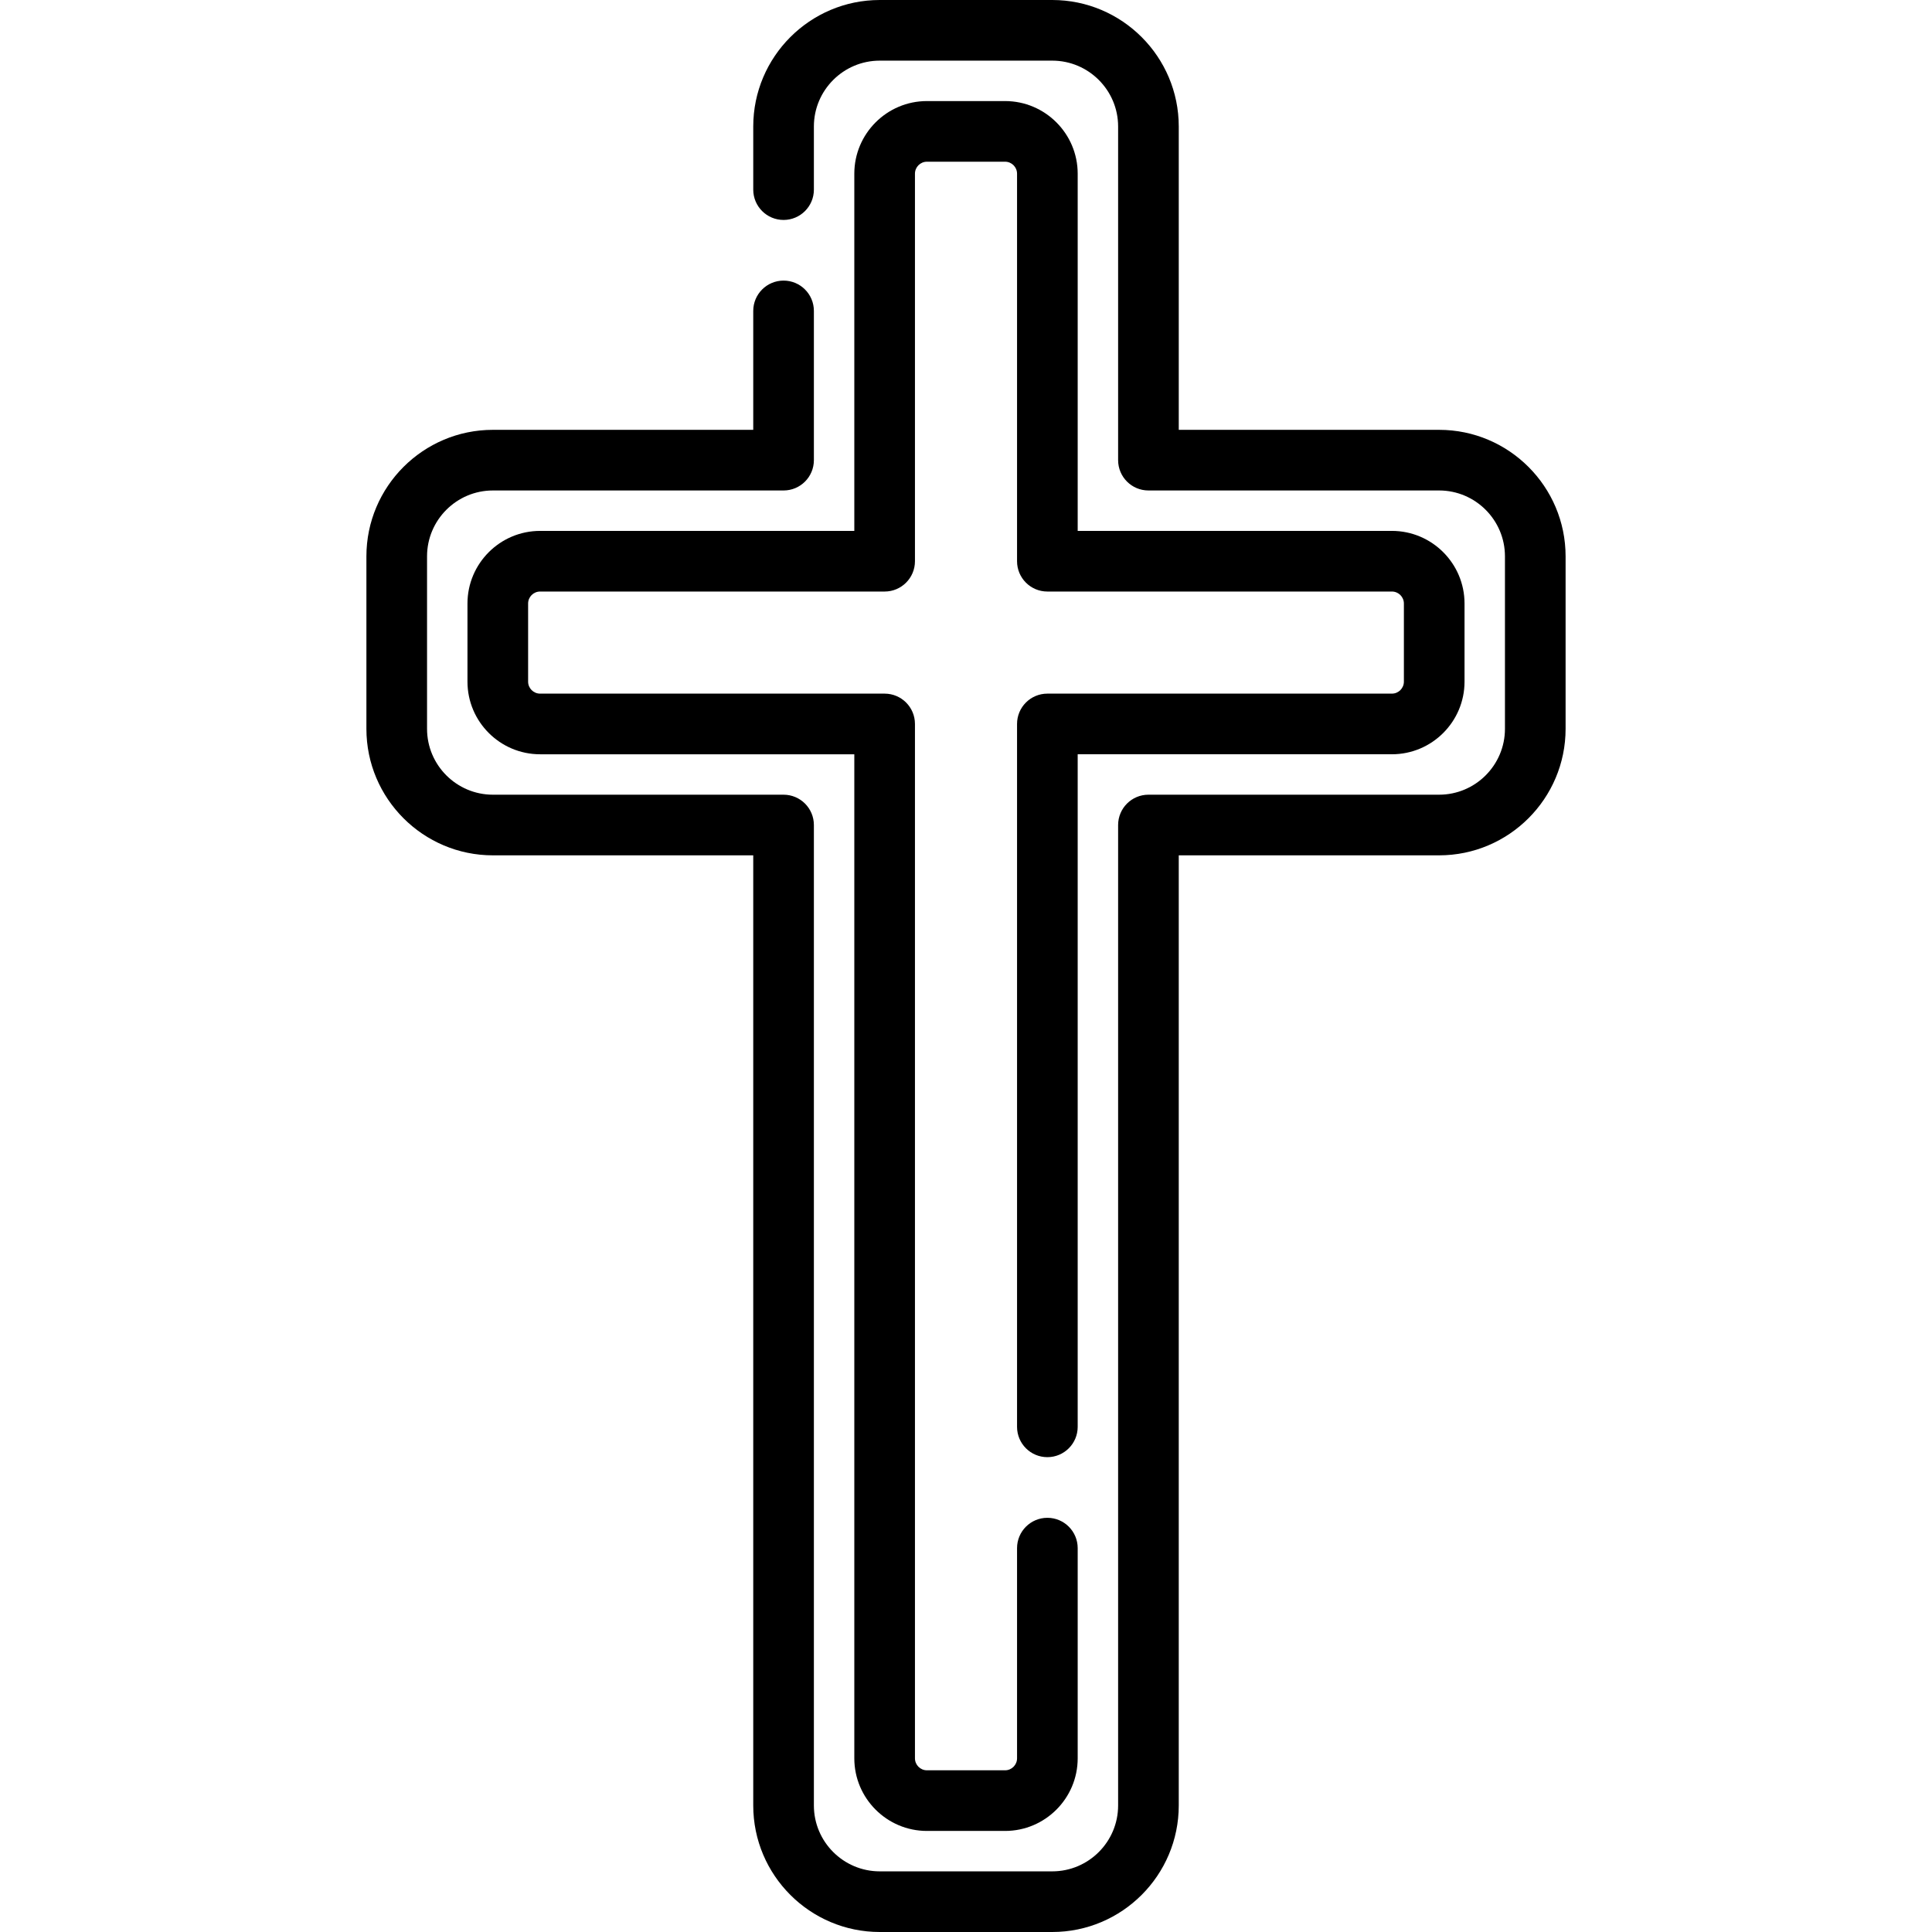
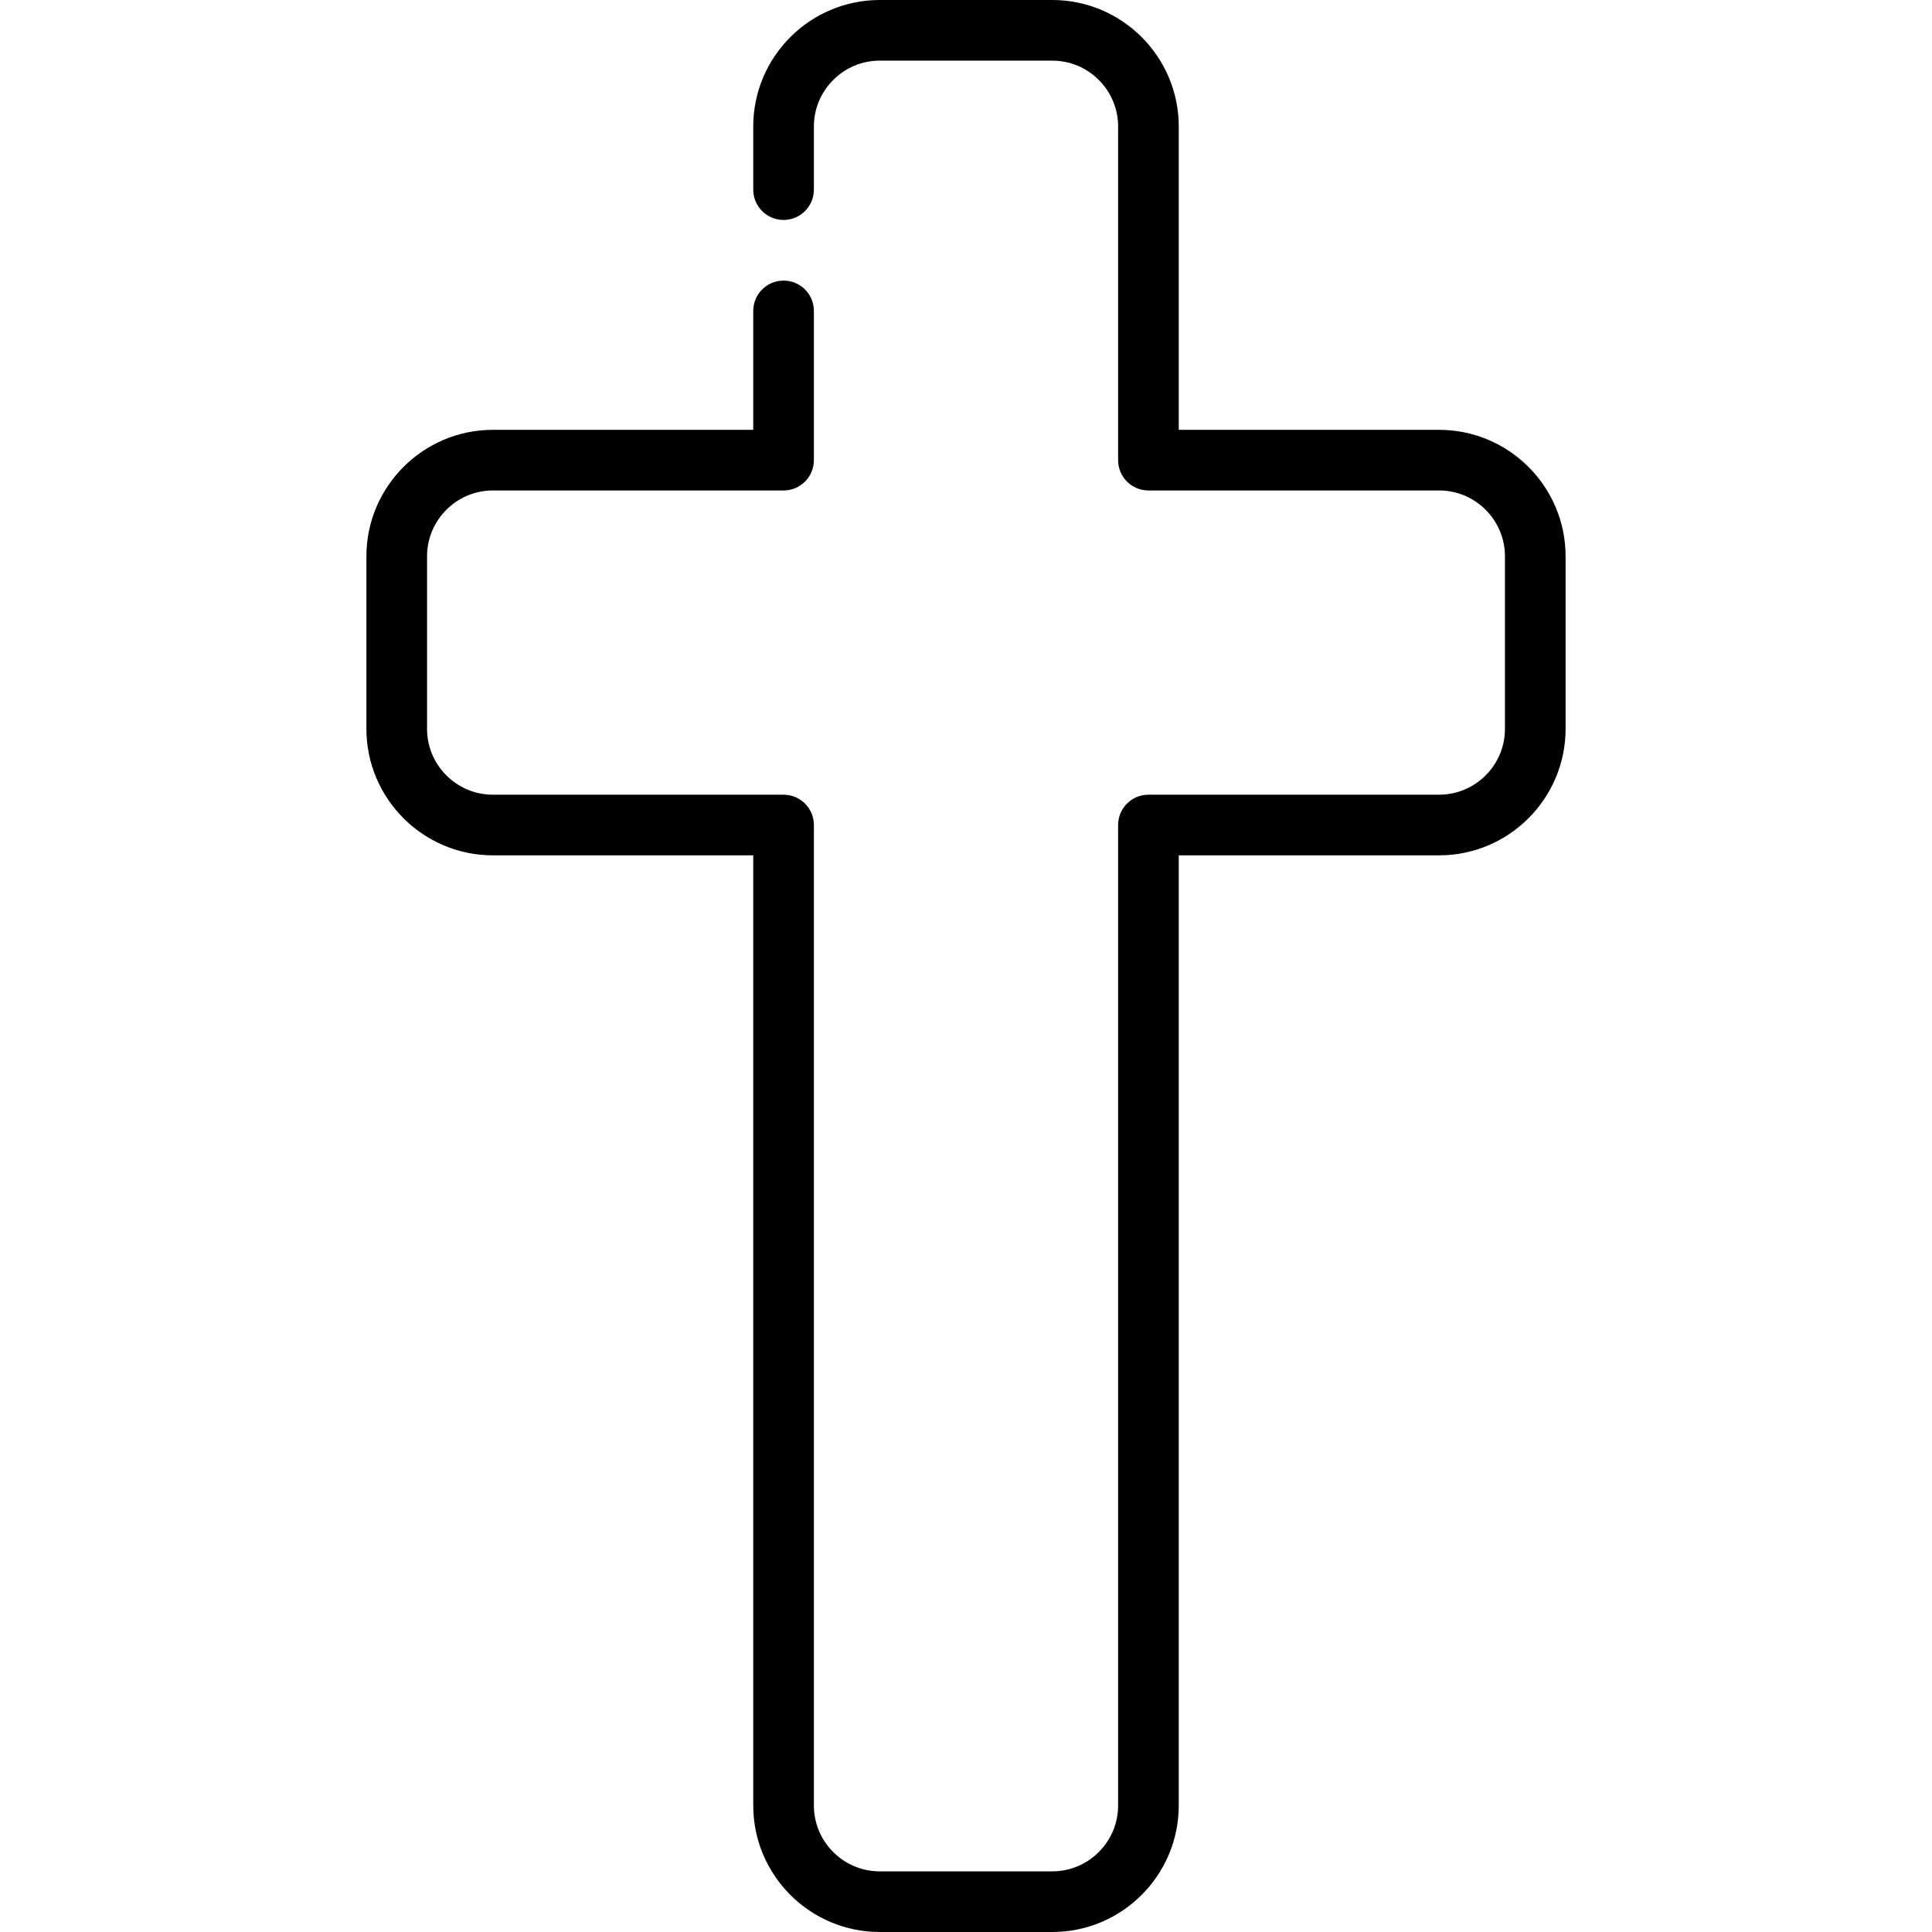
<svg xmlns="http://www.w3.org/2000/svg" fill="#000000" height="800px" width="800px" version="1.1" id="Layer_1" viewBox="0 0 512 512" xml:space="preserve">
  <g>
    <g>
      <path d="M381.372,113.91h-68.988V33.528C312.383,15.041,297.342,0,278.854,0h-45.708c-18.487,0-33.528,15.041-33.528,33.528    v16.725c0,4.438,3.598,8.035,8.035,8.035s8.035-3.598,8.035-8.035V33.528c0-9.626,7.832-17.458,17.458-17.458h45.708    c9.626,0,17.459,7.832,17.459,17.458v88.416c0,4.438,3.598,8.035,8.035,8.035h77.023c9.626,0,17.458,7.832,17.458,17.458v45.708    c0,9.626-7.832,17.458-17.458,17.458h-77.023c-4.438,0-8.035,3.598-8.035,8.035v259.833c0,9.626-7.833,17.458-17.459,17.458    h-45.708c-9.626,0-17.458-7.832-17.458-17.458V218.639c0-4.438-3.598-8.035-8.035-8.035h-77.024    c-9.626,0-17.458-7.832-17.458-17.458v-45.708c0-9.626,7.832-17.458,17.458-17.458h77.024c4.438,0,8.035-3.598,8.035-8.035v-39.55    c0-4.438-3.598-8.035-8.035-8.035s-8.035,3.598-8.035,8.035v31.515h-68.989c-18.487,0-33.528,15.041-33.528,33.528v45.708    c0,18.487,15.041,33.528,33.528,33.528h68.989v251.798C199.618,496.959,214.659,512,233.146,512h45.708    c18.487,0,33.529-15.041,33.529-33.528V226.674h68.988c18.487,0,33.528-15.041,33.528-33.528v-45.708    C414.9,128.951,399.859,113.91,381.372,113.91z" />
    </g>
  </g>
  <g>
    <g>
-       <path d="M368.87,140.693h-83.271V46.03c0-10.612-8.634-19.246-19.246-19.246h-20.705c-10.612,0-19.246,8.634-19.246,19.246v94.663    h-83.271c-10.612,0-19.246,8.634-19.246,19.246v20.706c0,10.612,8.634,19.246,19.246,19.246h83.271v266.08    c0,10.613,8.634,19.246,19.246,19.246h20.705c10.613,0,19.246-8.634,19.246-19.246v-55.702c0-4.438-3.598-8.035-8.035-8.035    s-8.035,3.598-8.035,8.035v55.702c0,1.751-1.425,3.175-3.176,3.175h-20.705c-1.751,0-3.175-1.425-3.175-3.175V191.855    c0-4.438-3.598-8.035-8.035-8.035h-91.306c-1.751,0-3.176-1.425-3.176-3.175v-20.706c0-1.751,1.425-3.176,3.176-3.176h91.306    c4.438,0,8.035-3.598,8.035-8.035V46.03c0-1.751,1.425-3.176,3.175-3.176h20.705c1.752,0,3.175,1.425,3.175,3.176v102.698    c0,4.438,3.598,8.035,8.035,8.035h91.306c1.751,0,3.176,1.425,3.176,3.175v20.706c0,1.752-1.425,3.175-3.176,3.175h-91.306    c-4.438,0-8.035,3.598-8.035,8.035v186.273c0,4.438,3.598,8.035,8.035,8.035c4.438,0,8.035-3.598,8.035-8.035V199.89h83.271    c10.613,0,19.246-8.634,19.246-19.246v-20.706C388.116,149.327,379.482,140.693,368.87,140.693z" />
-     </g>
+       </g>
  </g>
</svg>